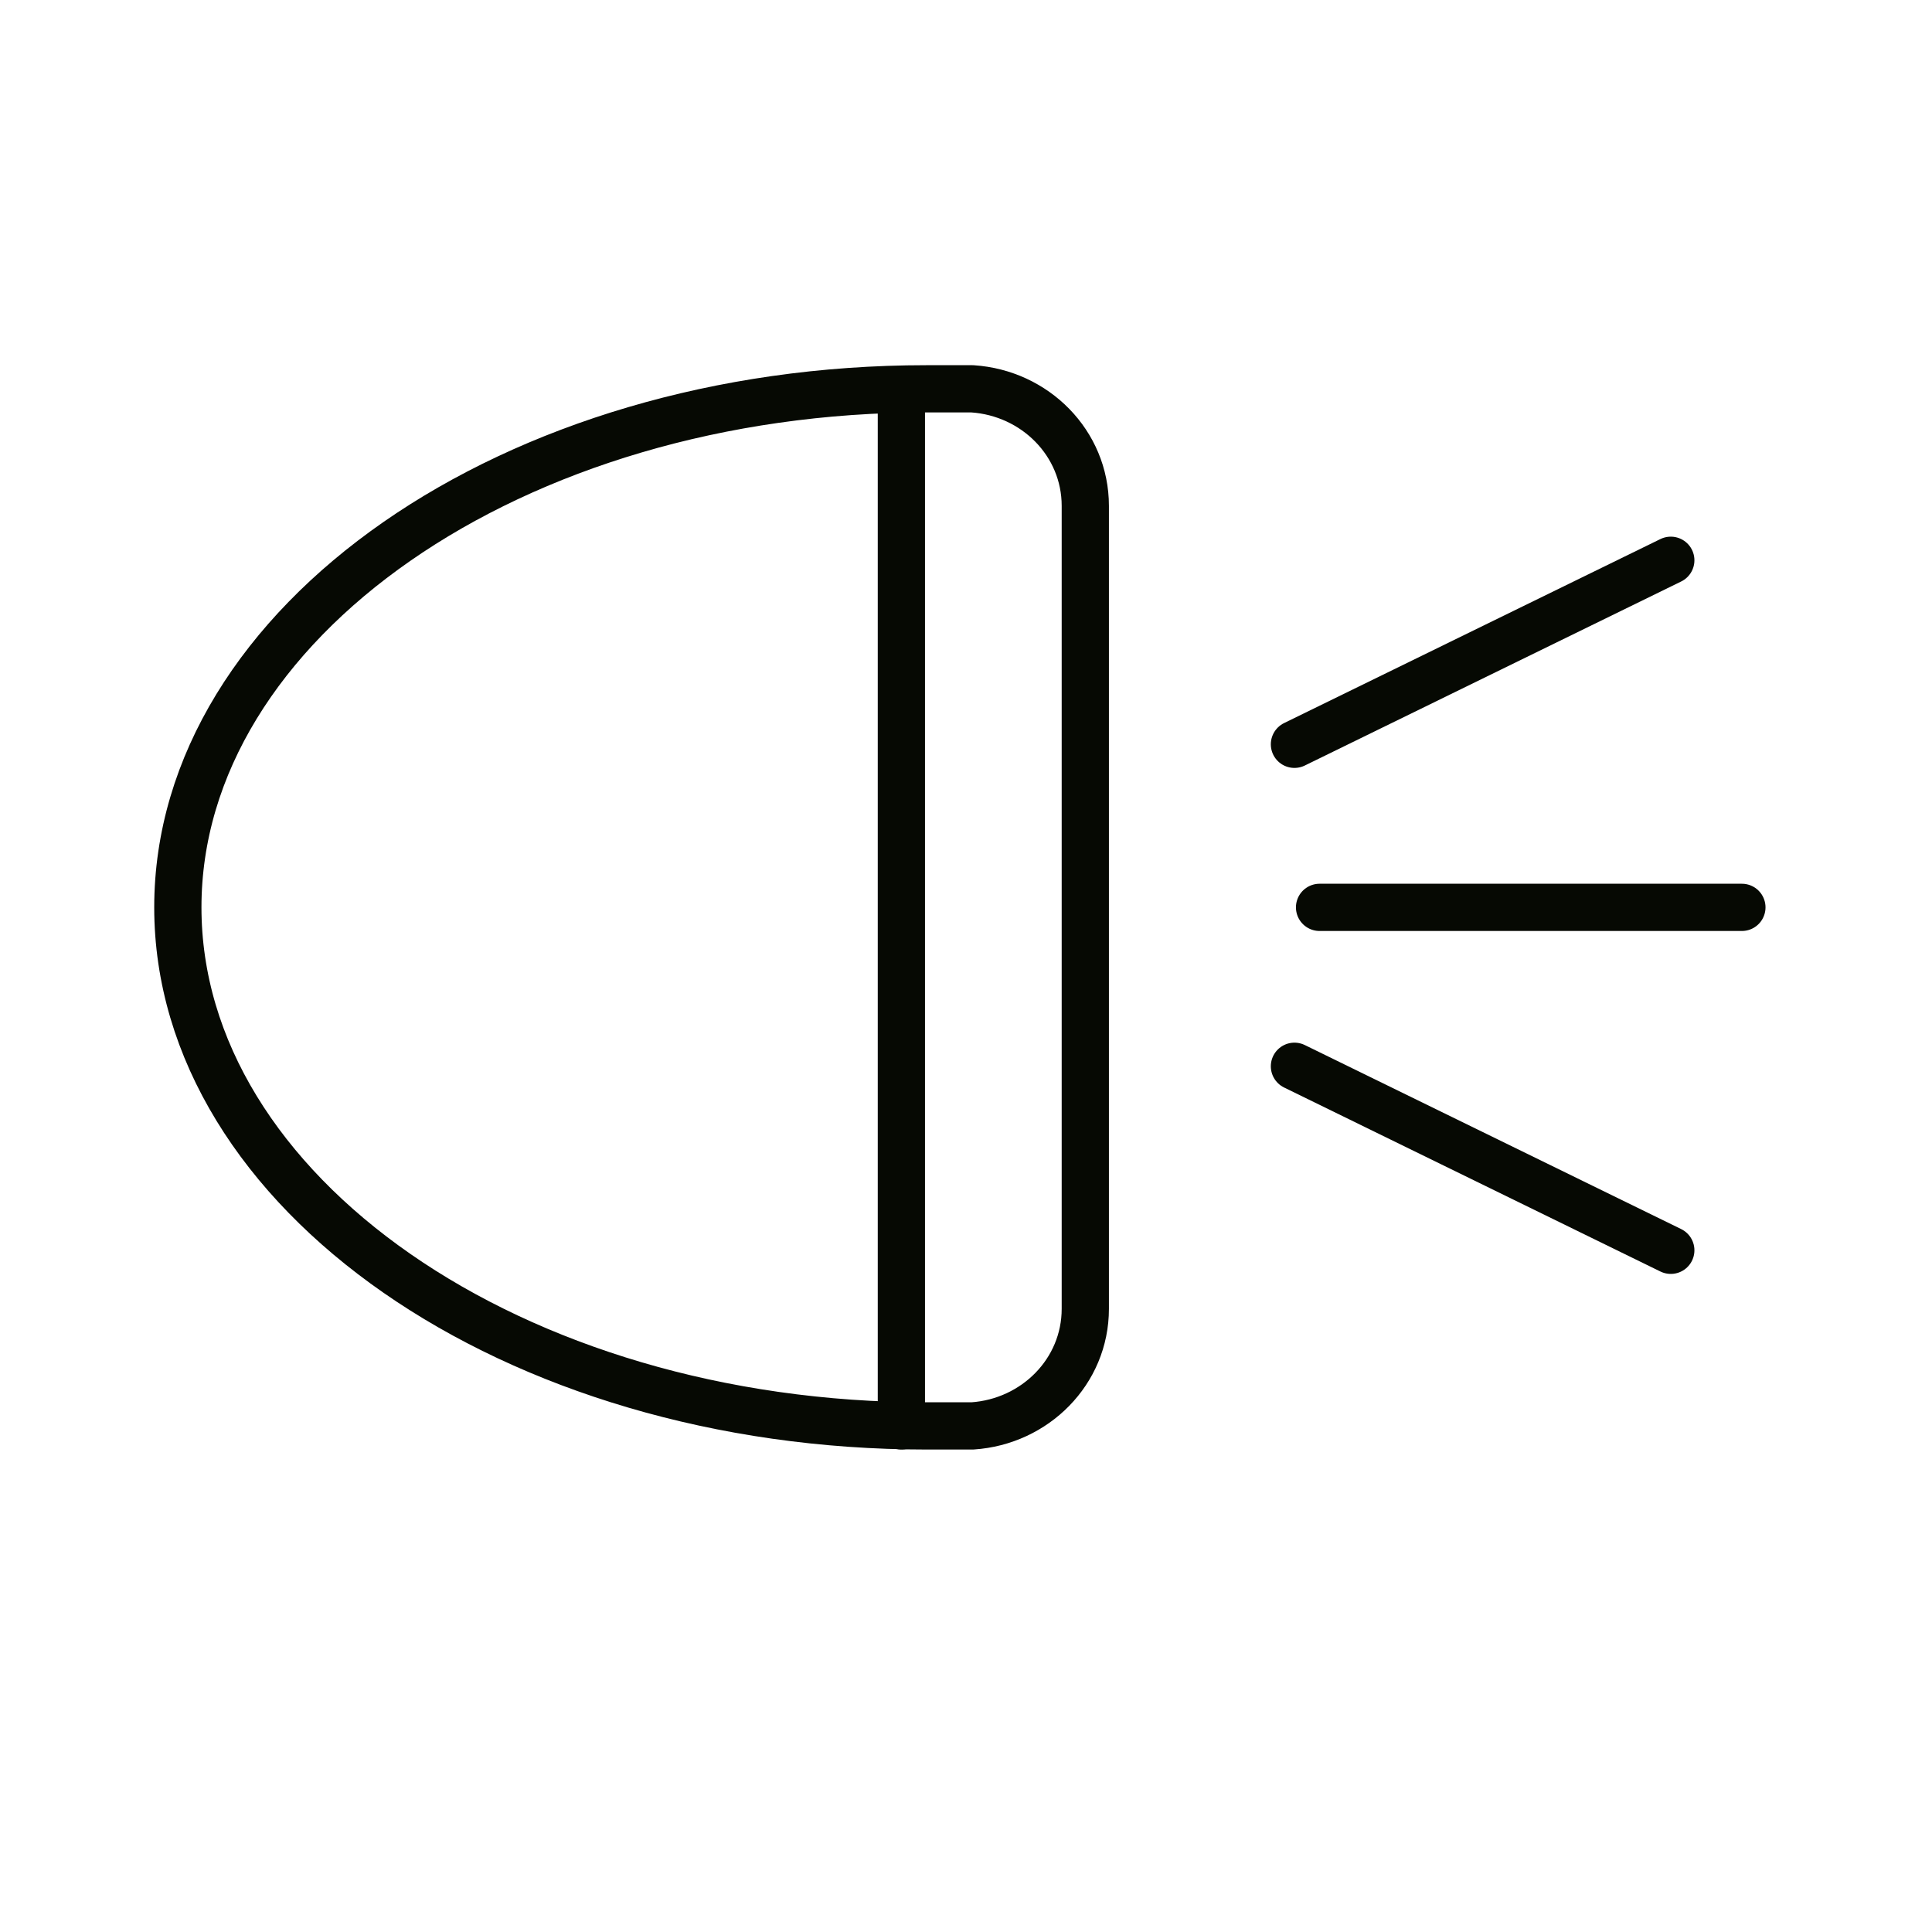
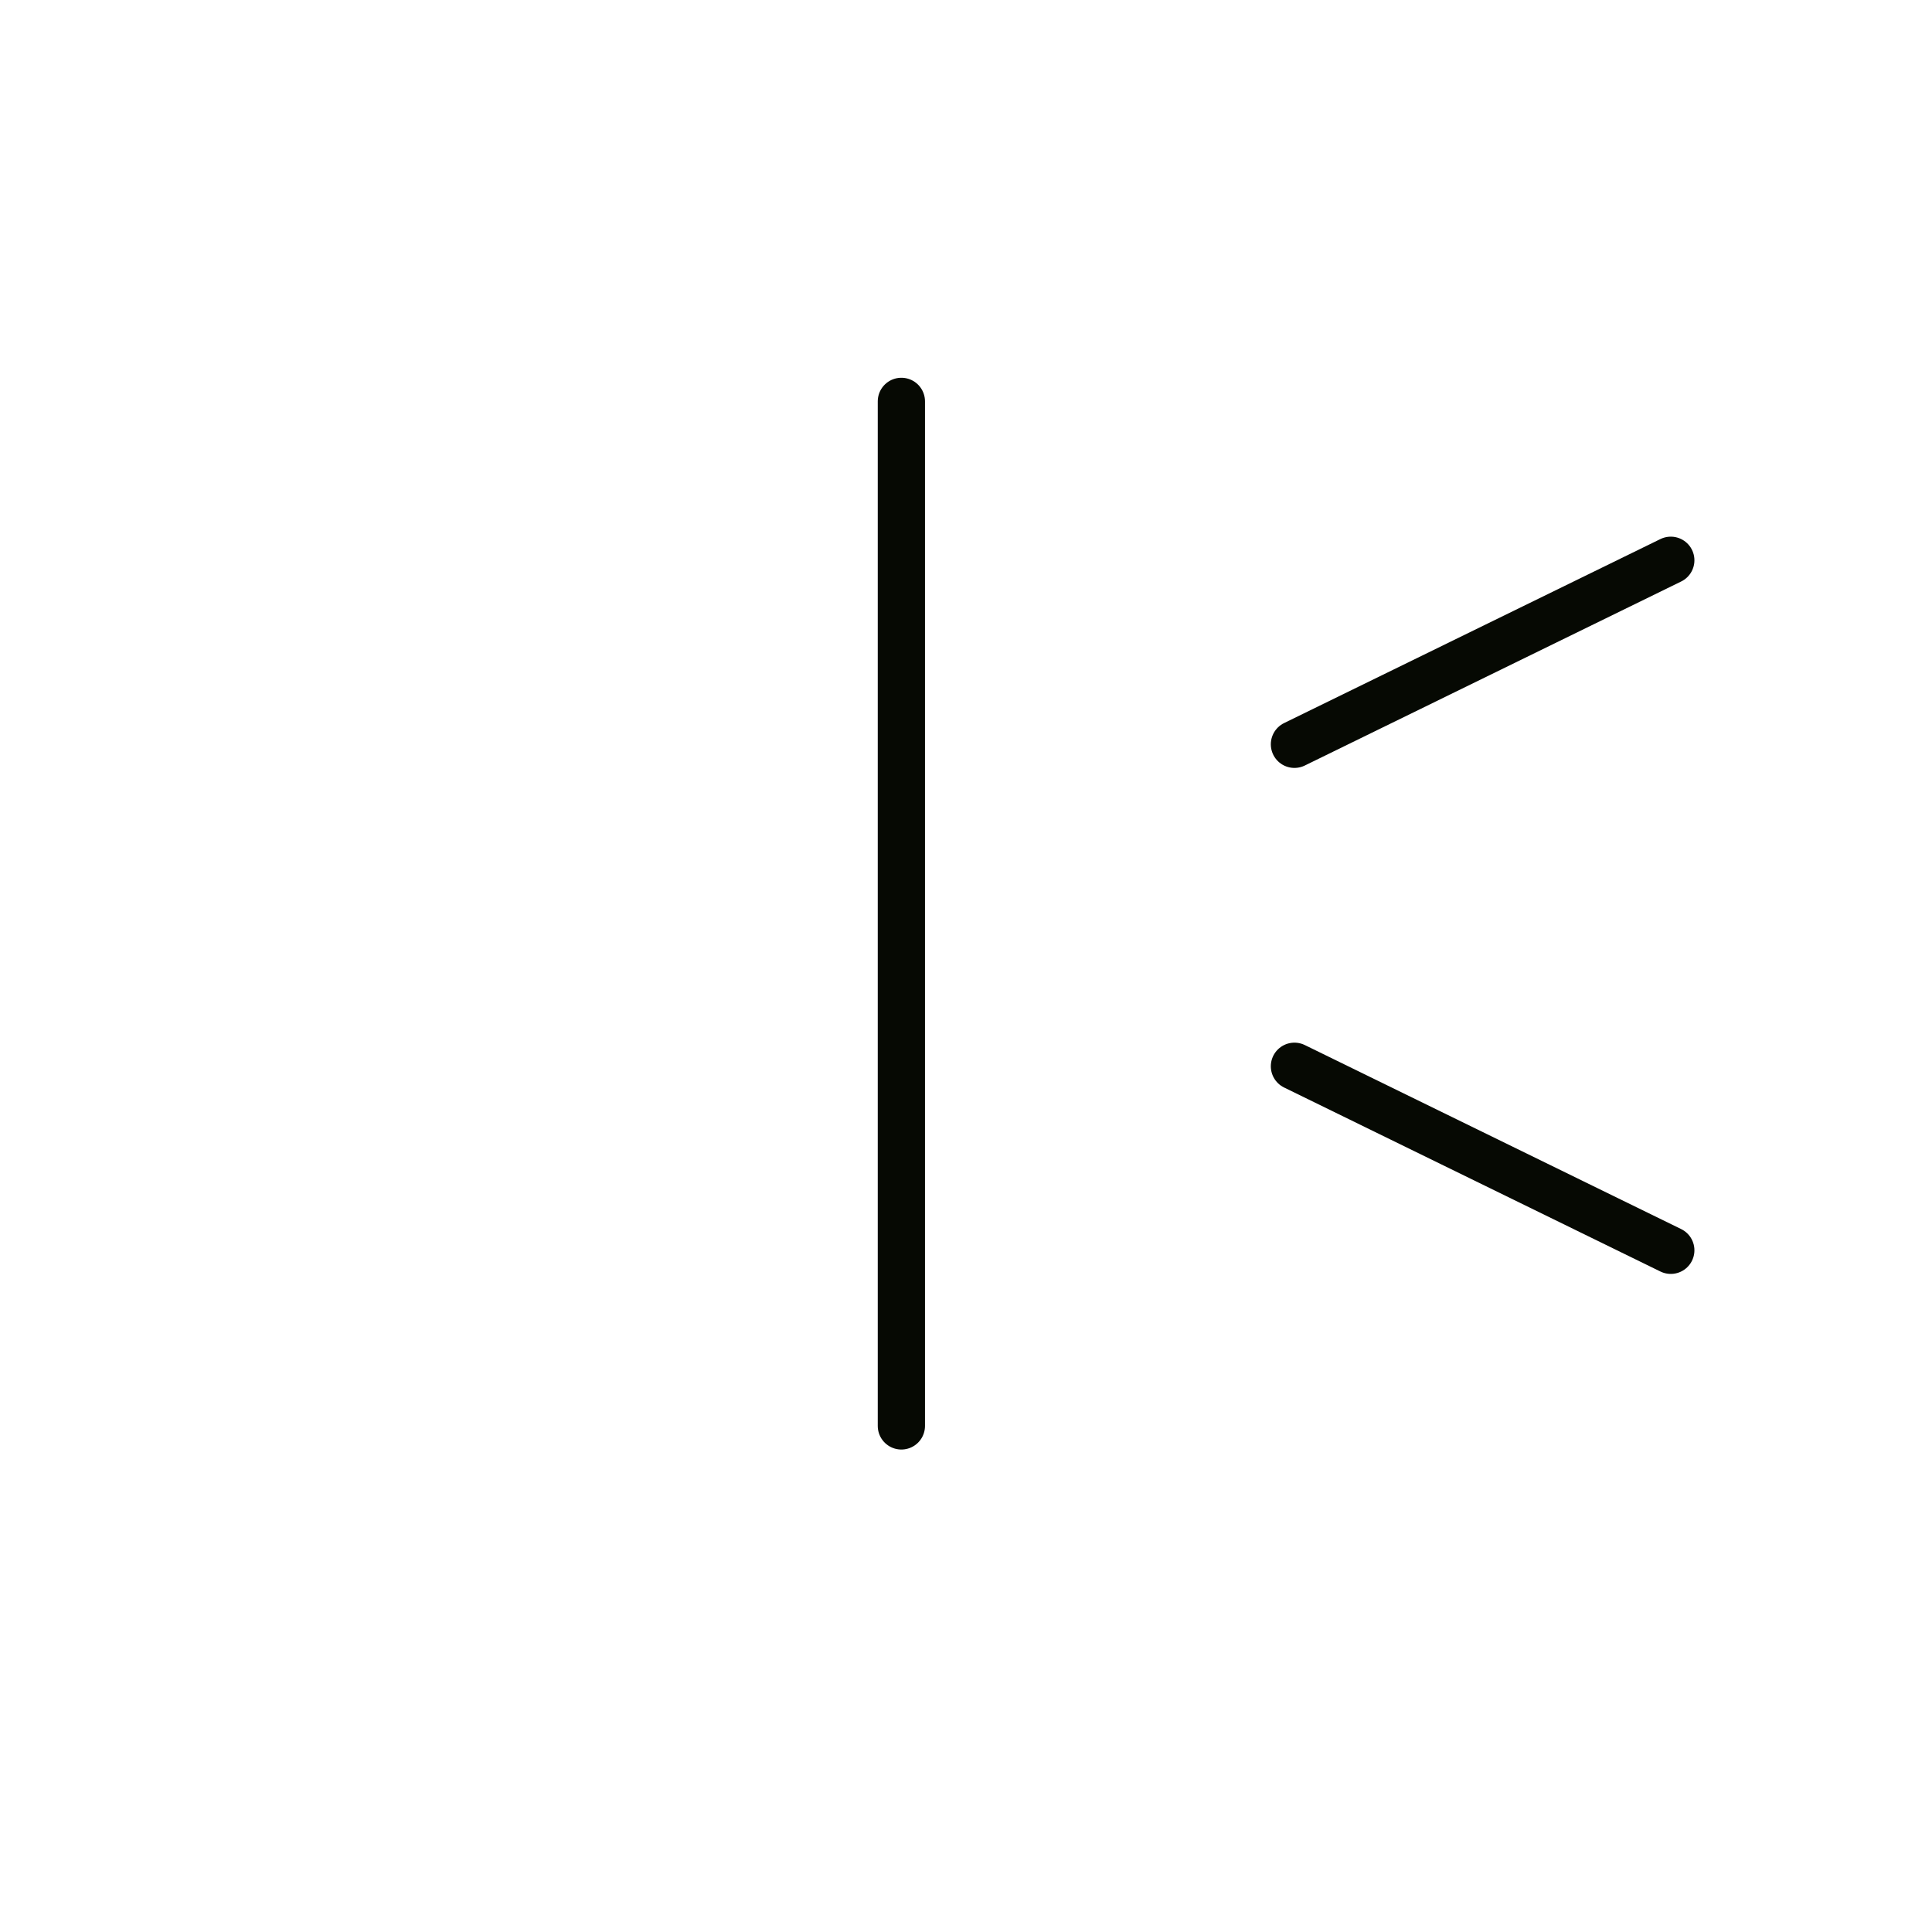
<svg xmlns="http://www.w3.org/2000/svg" id="Ebene_1" viewBox="0 0 200 200">
-   <path d="M112.35,52.37c0-6.49-5.19-11.69-11.69-12.12h-4.76c-42.86,0-77.49,24.24-77.49,53.68s34.63,53.68,77.49,53.68h4.76c6.49-.43,11.69-5.63,11.69-12.12V52.37Z" style="fill:none; stroke:#060903; stroke-linecap:round; stroke-linejoin:round; stroke-width:4.89px;" />
  <line x1="93.31" y1="41.55" x2="93.31" y2="147.61" style="fill:none; stroke:#060903; stroke-linecap:round; stroke-linejoin:round; stroke-width:4.89px;" />
-   <line x1="136.6" y1="93.93" x2="180.32" y2="93.93" style="fill:none; stroke:#060903; stroke-linecap:round; stroke-linejoin:round; stroke-width:4.89px;" />
  <line x1="134" y1="77.05" x2="172.96" y2="58" style="fill:none; stroke:#060903; stroke-linecap:round; stroke-linejoin:round; stroke-width:4.89px;" />
  <line x1="134" y1="110.38" x2="172.96" y2="129.43" style="fill:none; stroke:#060903; stroke-linecap:round; stroke-linejoin:round; stroke-width:4.89px;" />
</svg>